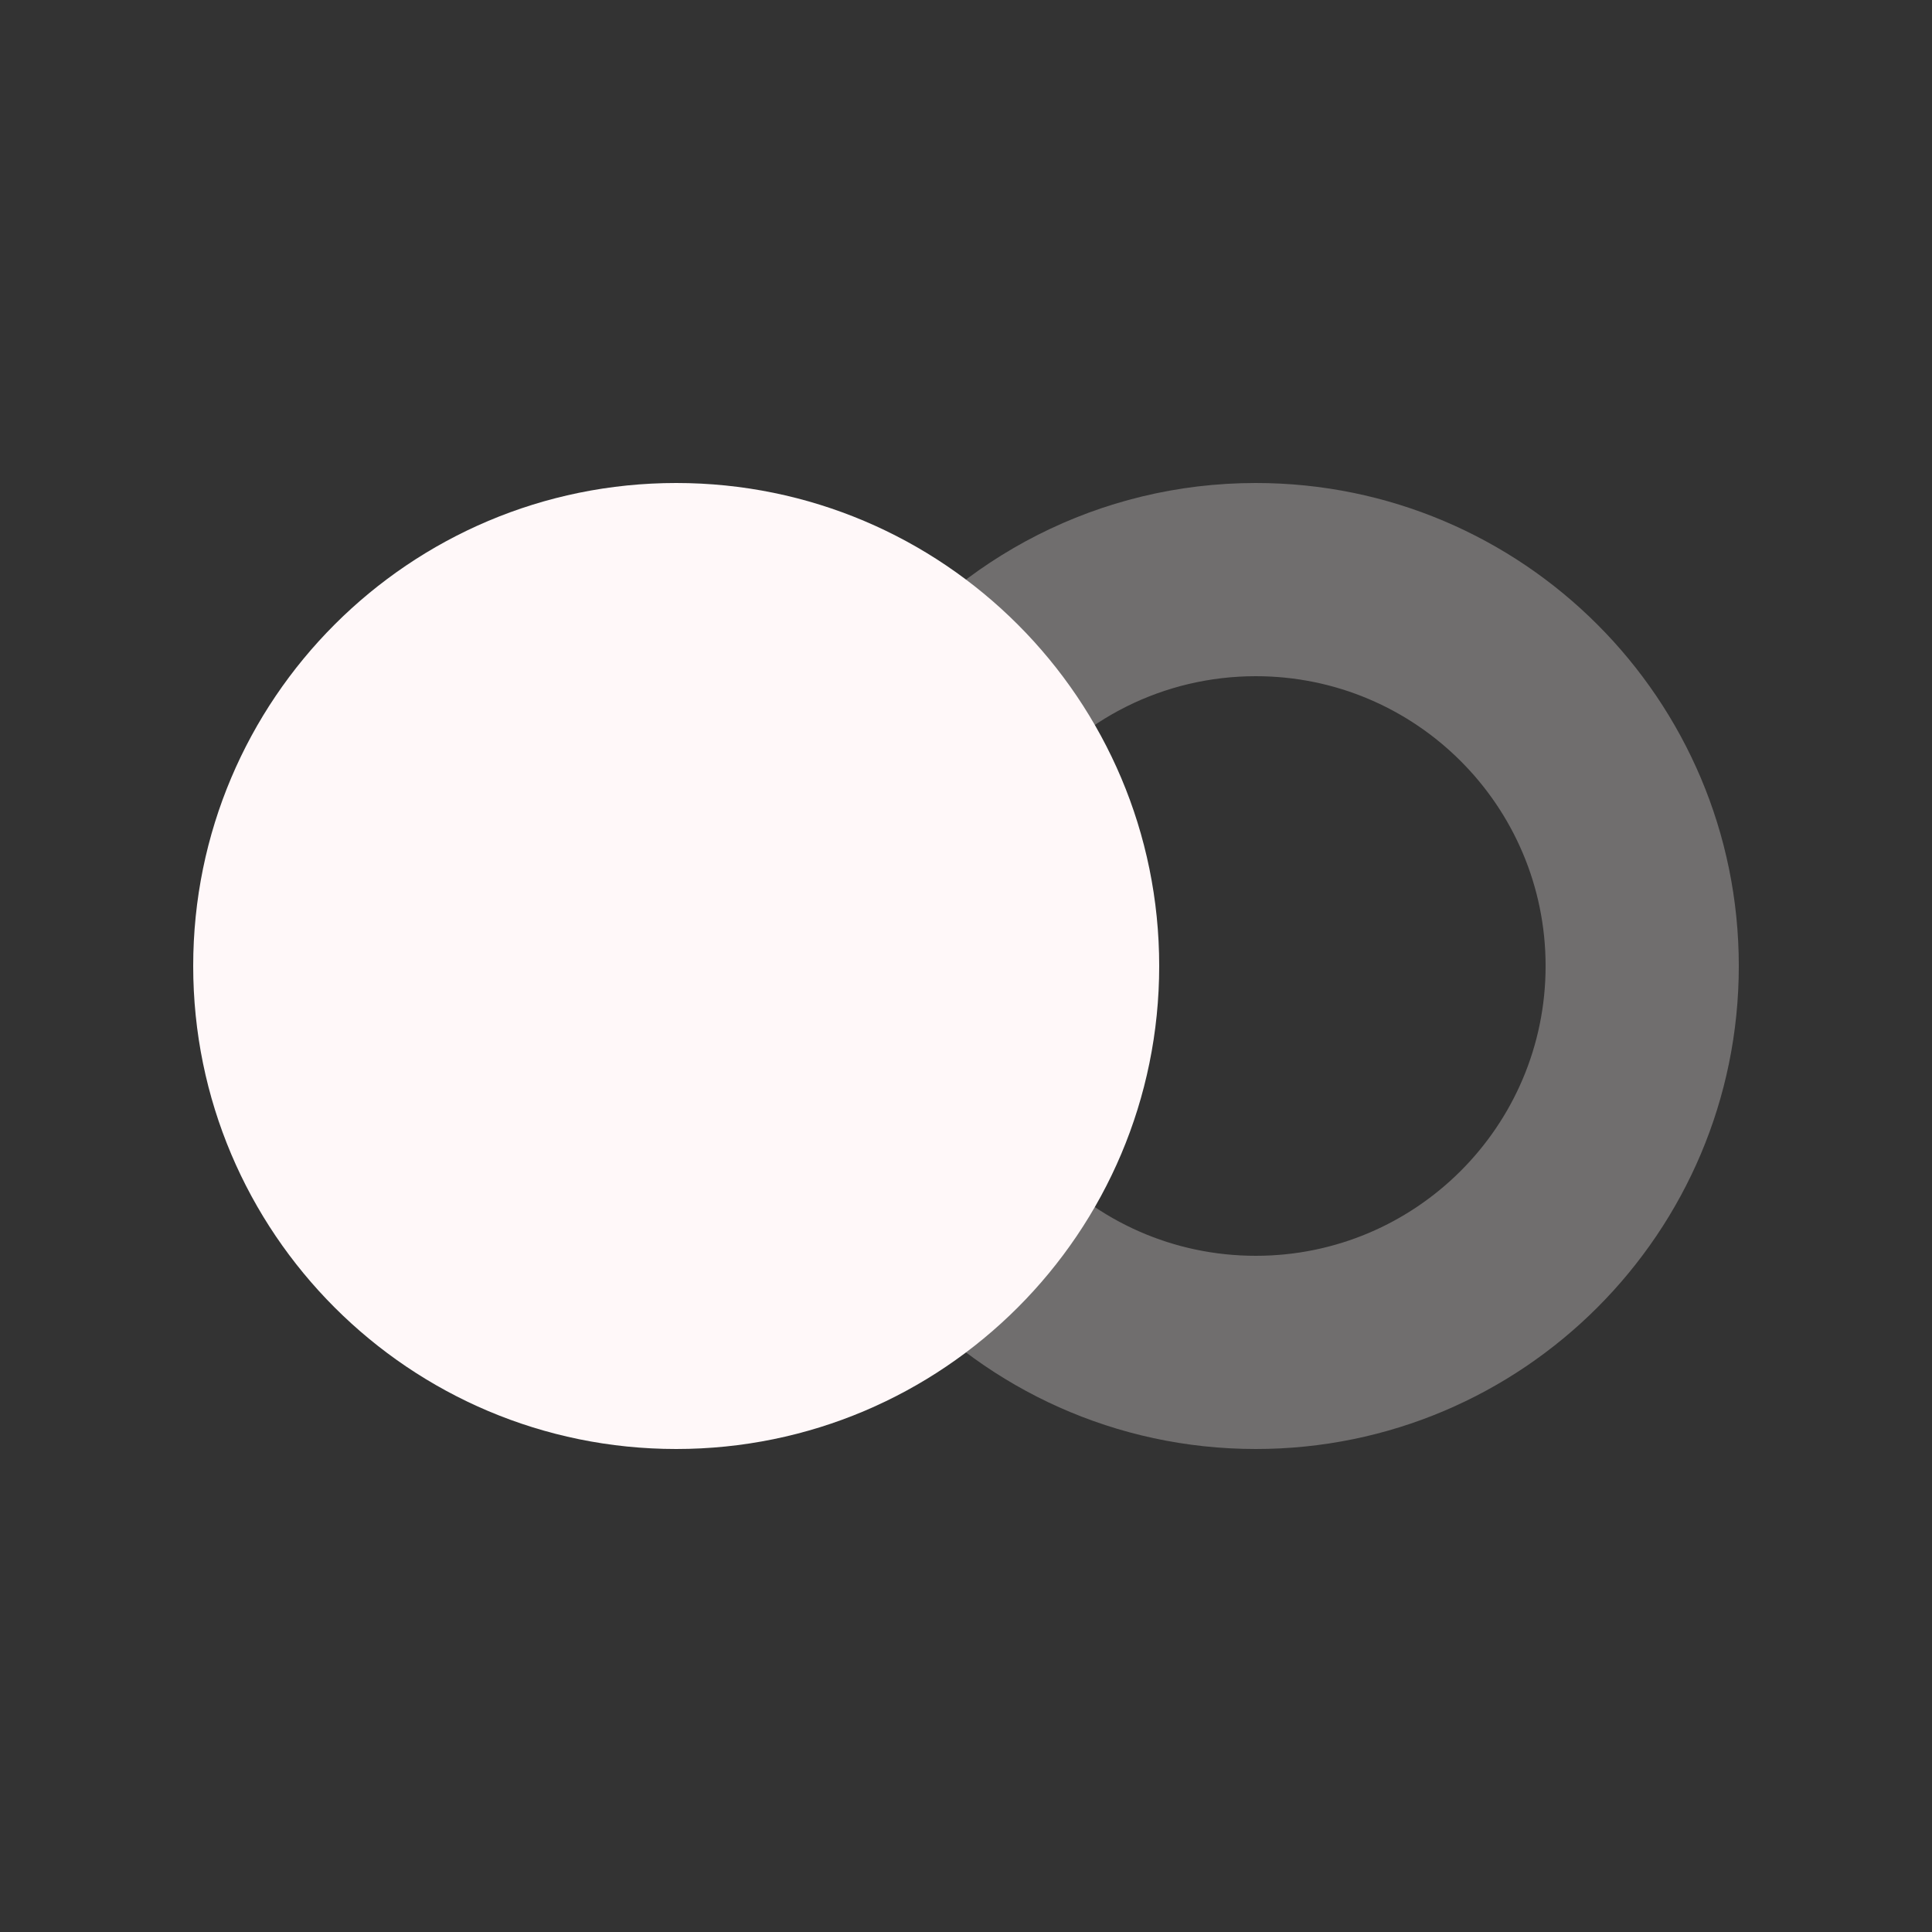
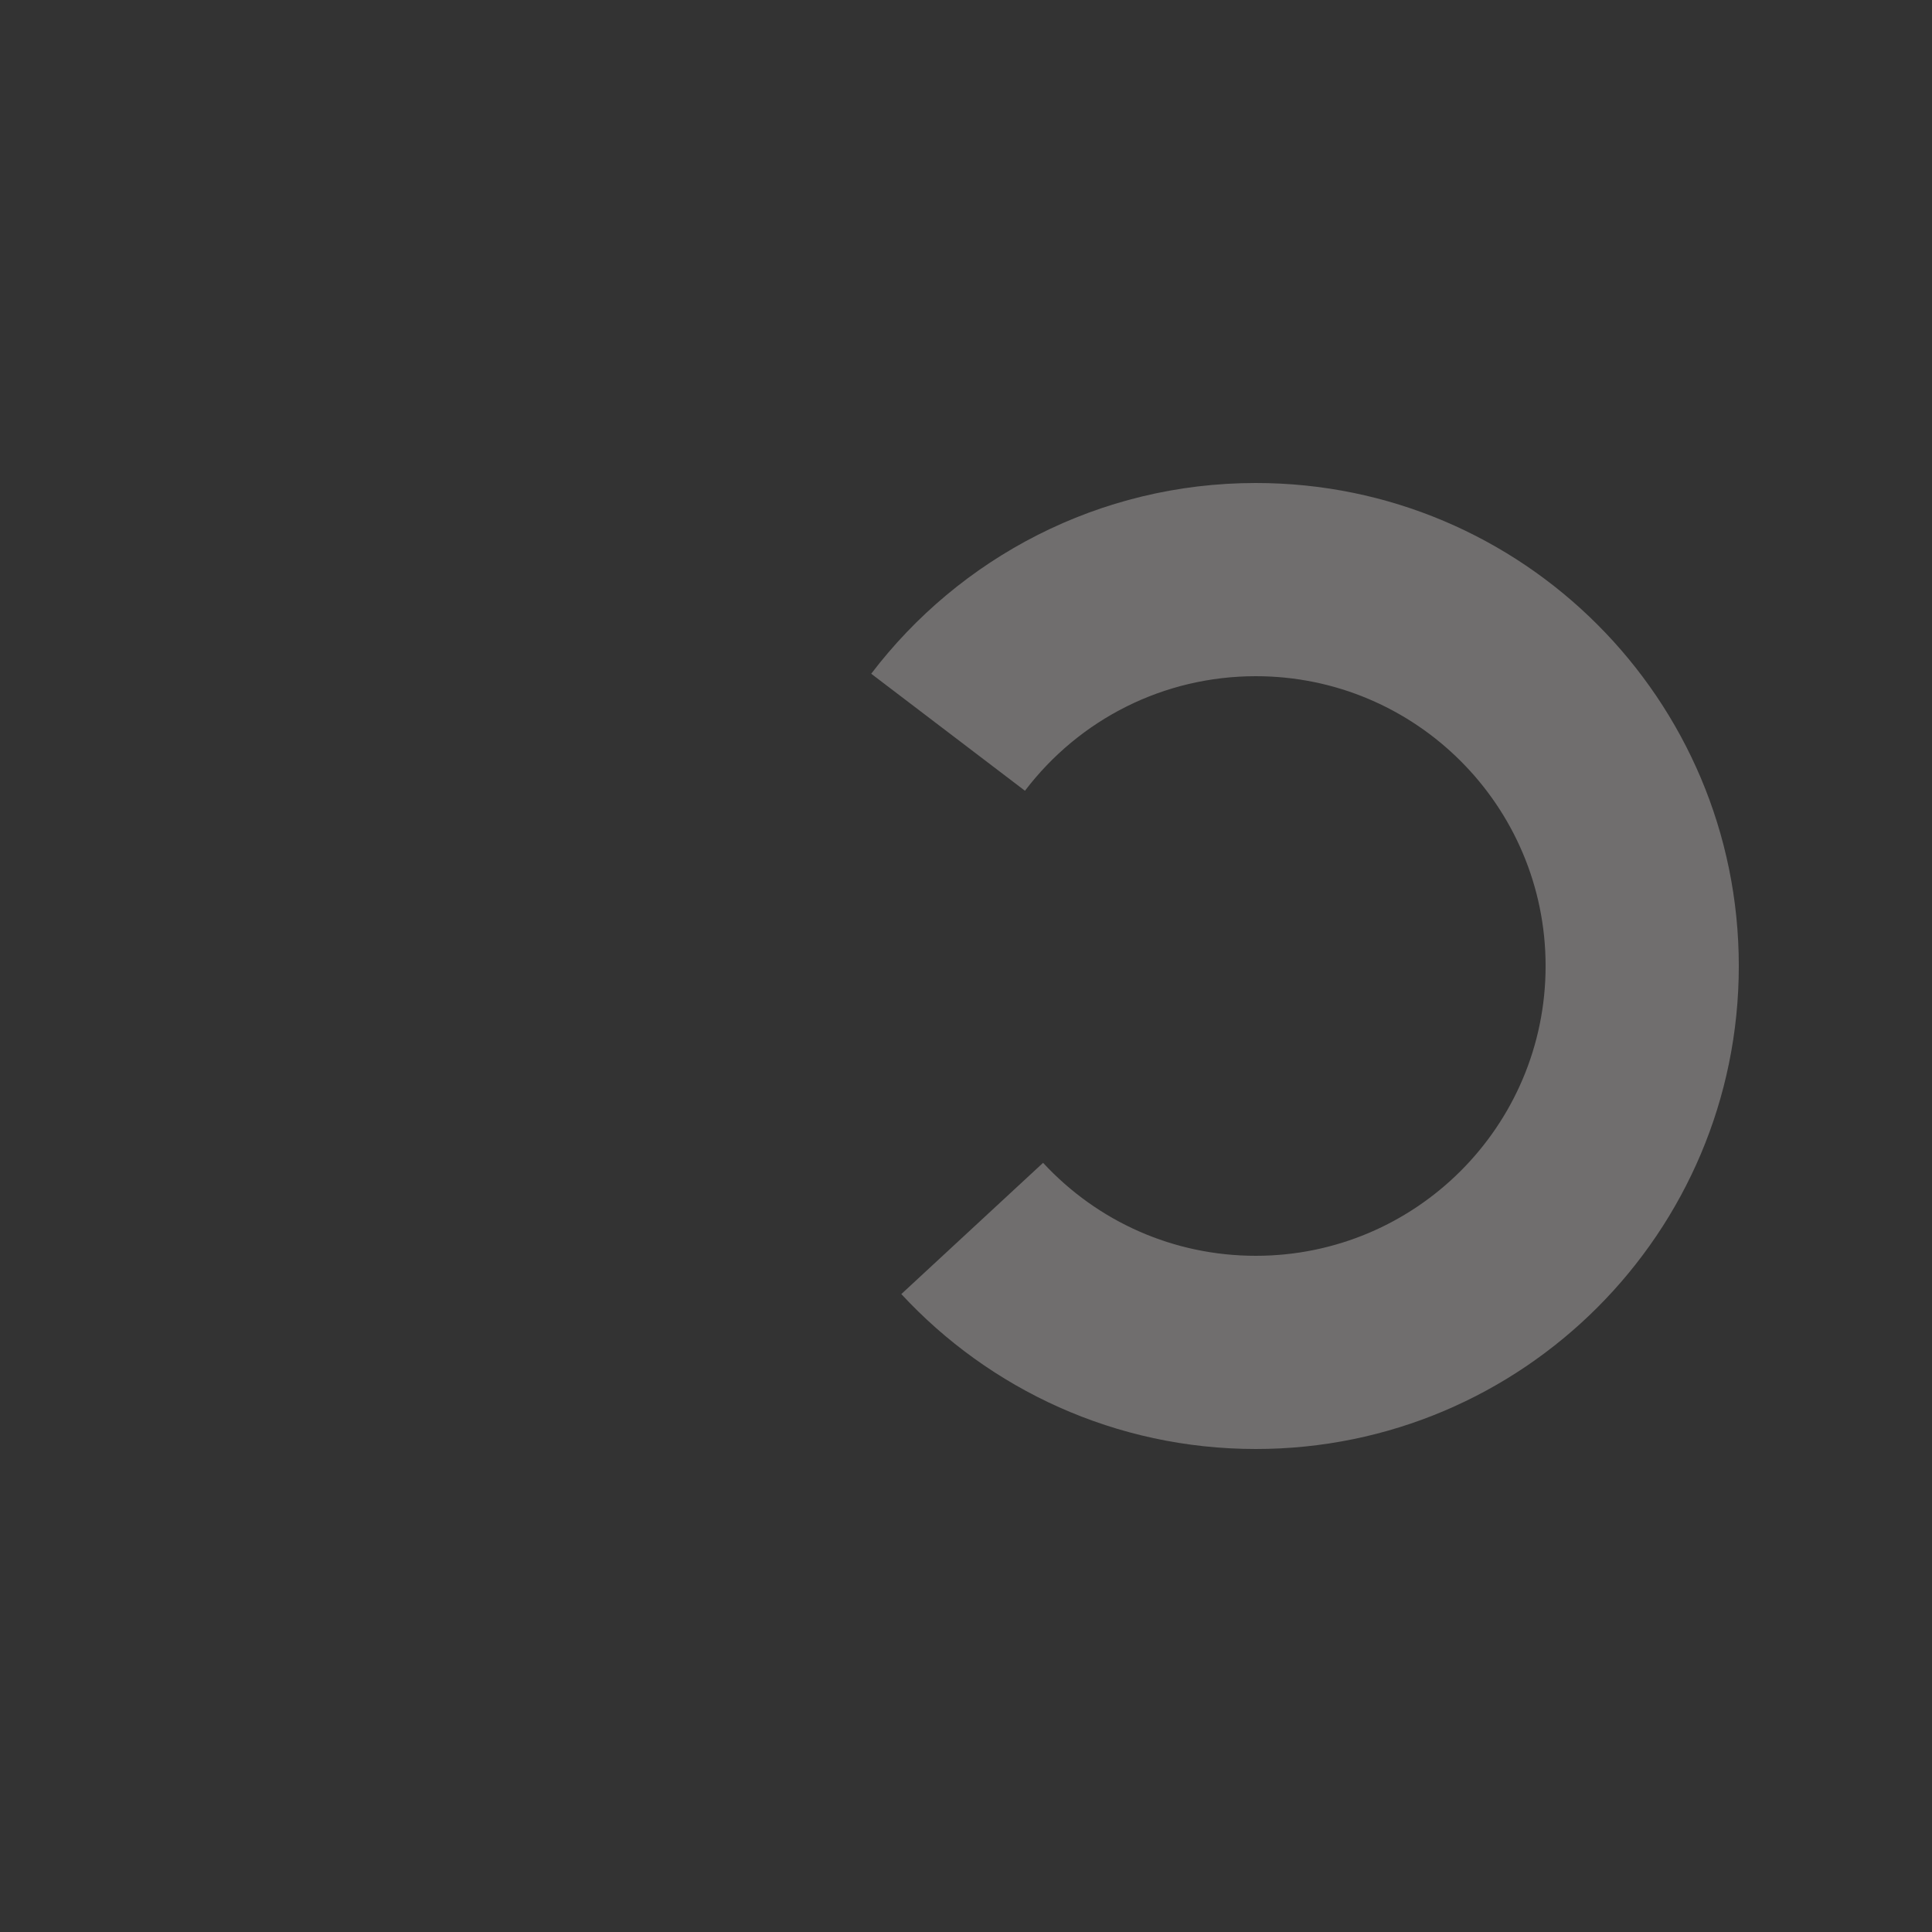
<svg xmlns="http://www.w3.org/2000/svg" width="48" height="48" viewBox="0 0 48 48" fill="none">
  <rect x="0" y="0" width="48" height="48" fill="#333333" stroke="none" />
  <path opacity="0.3" d="M21.645 16.739L25.465 19.646C26.823 17.862 28.919 16.8 31.2 16.8C35.176 16.8 38.4 20.024 38.4 24C38.4 27.976 35.176 31.2 31.2 31.2C29.163 31.2 27.273 30.356 25.915 28.89L22.393 32.151C24.585 34.518 27.719 36 31.2 36C37.827 36 43.2 30.627 43.2 24C43.2 17.373 37.827 12 31.2 12C27.302 12 23.837 13.859 21.645 16.739Z" fill="#FFF8F9" />
-   <path fill-rule="evenodd" clip-rule="evenodd" d="M16.8 36C10.173 36 4.8 30.627 4.8 24C4.8 17.373 10.173 12 16.8 12C23.427 12 28.8 17.373 28.8 24C28.8 30.627 23.427 36 16.8 36Z" fill="#FFF8F9" />
</svg>